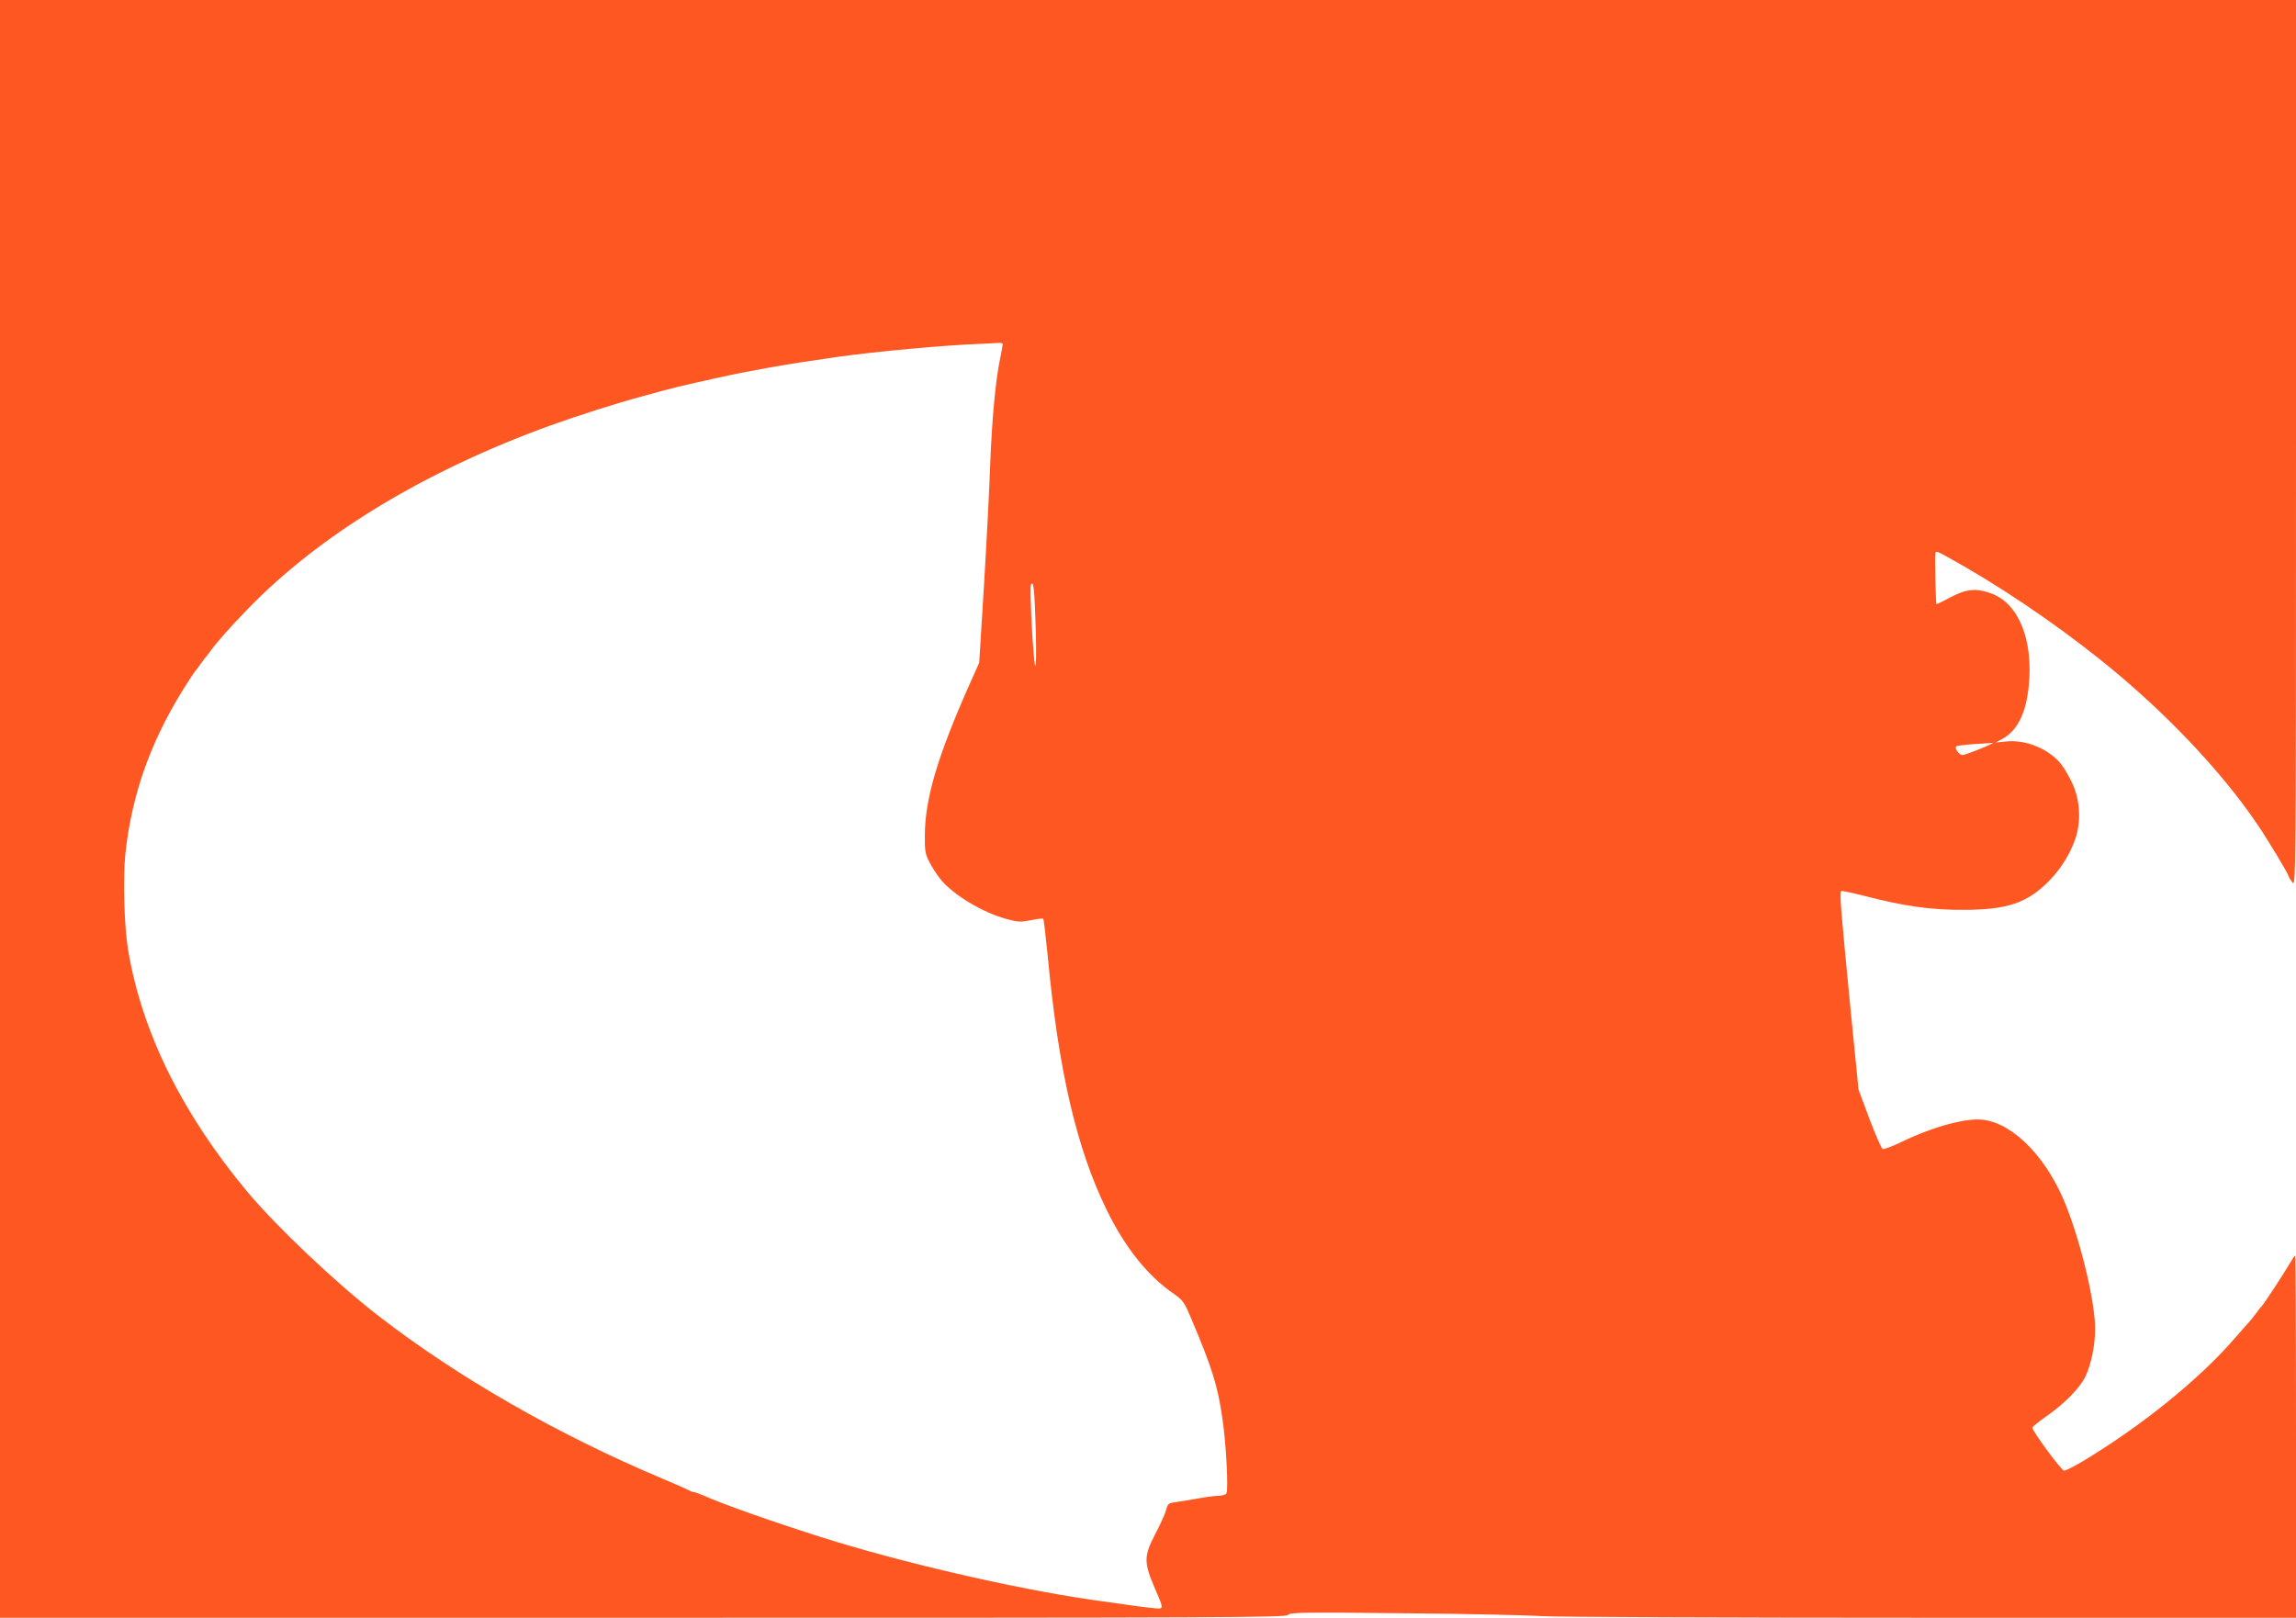
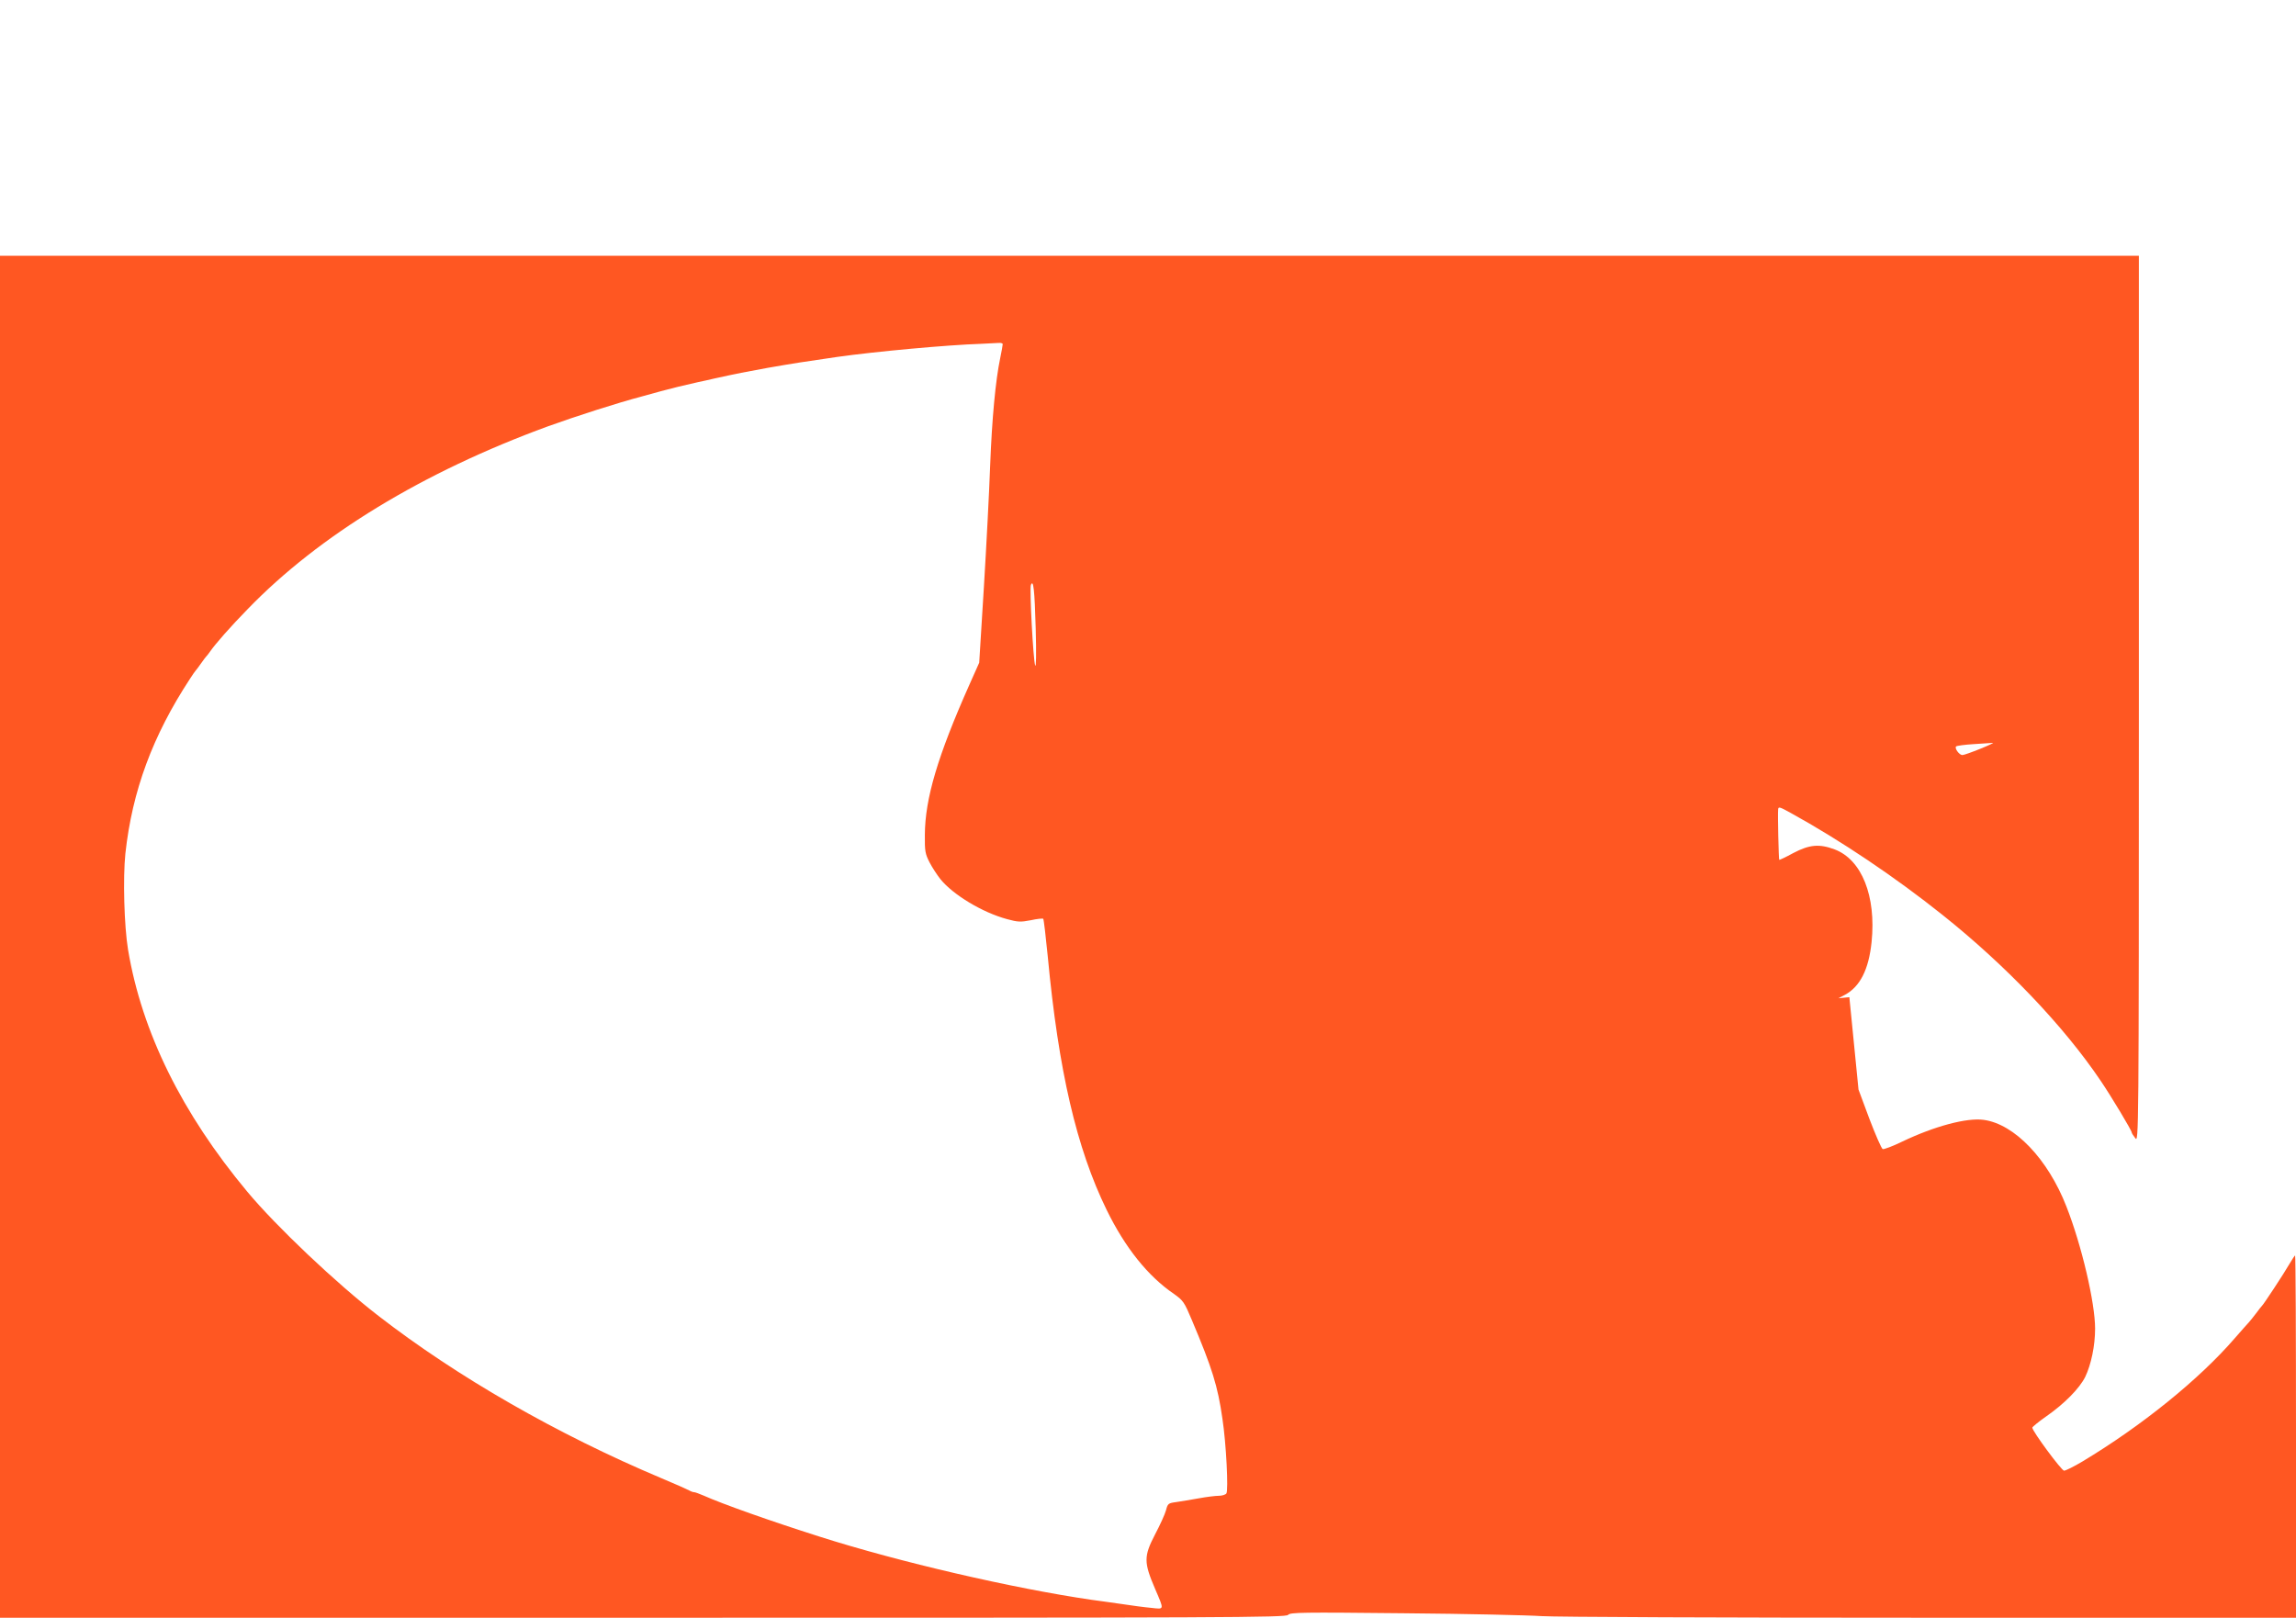
<svg xmlns="http://www.w3.org/2000/svg" version="1.0" width="1280pt" height="902pt" viewBox="0 0 1280 902" preserveAspectRatio="xMidYMid meet">
  <g transform="translate(0,902) scale(0.1,-0.1)" fill="#ff5722" stroke="none">
-     <path d="M0 4510 l0 -4510 3584 0 c3269 0 3585 1 3597 16 12 14 74 15 649 9 349 -3 694 -11 765 -16 74 -5 1011 -9 2168 -9 l2037 0 0 1010 c0 556 -2 1010 -5 1010 -2 0 -16 -21 -32 -48 -29 -51 -143 -224 -152 -232 -3 -3 -18 -21 -33 -42 -15 -20 -33 -42 -40 -50 -7 -7 -42 -47 -78 -88 -200 -232 -523 -492 -851 -689 -47 -28 -93 -51 -102 -51 -14 0 -177 220 -177 240 0 4 35 33 78 63 102 71 185 156 217 220 33 69 55 174 55 269 0 144 -75 465 -160 681 -103 265 -290 460 -461 483 -94 13 -274 -35 -454 -121 -53 -26 -102 -44 -109 -42 -7 3 -40 79 -74 168 l-61 164 -51 515 c-49 506 -55 582 -45 592 3 2 62 -10 132 -28 216 -56 367 -78 548 -77 245 0 357 38 479 162 66 68 118 151 147 238 32 96 25 214 -19 307 -17 37 -45 85 -62 106 -66 83 -195 137 -304 126 l-61 -6 36 19 c85 46 133 141 149 295 26 256 -55 459 -206 516 -86 32 -140 27 -230 -20 -42 -23 -78 -40 -79 -38 -3 3 -9 253 -6 281 1 17 9 14 69 -19 281 -155 584 -359 847 -569 355 -283 677 -621 882 -925 59 -87 173 -277 173 -288 0 -4 9 -18 20 -32 19 -25 20 -8 20 2448 l0 2472 -6400 0 -6400 0 0 -4510z m5590 2591 c0 -5 -6 -40 -14 -78 -26 -124 -46 -338 -56 -600 -5 -142 -21 -447 -35 -678 l-26 -420 -54 -121 c-178 -400 -248 -637 -249 -839 -1 -91 2 -106 26 -153 15 -29 42 -70 60 -93 71 -88 235 -187 373 -224 59 -16 74 -17 131 -6 36 8 67 11 70 8 3 -3 14 -97 25 -208 60 -639 161 -1072 328 -1414 103 -211 230 -370 375 -469 52 -37 58 -45 100 -145 114 -270 145 -369 171 -552 21 -137 34 -400 22 -416 -5 -7 -24 -13 -42 -13 -18 0 -68 -6 -111 -14 -44 -8 -100 -17 -126 -21 -45 -6 -48 -8 -58 -47 -6 -22 -34 -83 -61 -134 -63 -122 -63 -155 1 -304 51 -119 52 -113 -21 -105 -35 3 -111 13 -169 22 -58 8 -132 19 -165 23 -438 64 -1073 211 -1515 352 -274 87 -542 182 -647 229 -24 10 -47 19 -53 19 -6 0 -18 4 -28 10 -9 5 -80 37 -157 69 -579 244 -1136 564 -1575 904 -238 184 -570 499 -731 692 -365 438 -588 890 -665 1349 -22 133 -29 401 -15 537 38 349 152 657 360 974 14 22 28 42 31 45 3 3 17 21 30 40 13 19 27 37 30 40 3 3 13 15 21 27 29 42 114 139 209 236 399 413 978 765 1675 1020 155 56 388 131 525 167 19 5 67 18 105 29 69 18 115 30 205 50 25 5 65 14 90 20 137 30 168 36 300 60 149 26 196 33 388 61 212 30 615 67 802 73 41 2 85 4 98 5 12 1 22 -2 22 -7z m184 -1586 c4 -144 2 -221 -3 -205 -11 29 -32 427 -24 448 14 36 21 -27 27 -243z m5266 -670 c-47 -19 -92 -35 -100 -35 -17 0 -45 38 -35 48 4 4 48 10 98 13 51 3 99 6 107 7 8 1 -23 -14 -70 -33z" />
+     <path d="M0 4510 l0 -4510 3584 0 c3269 0 3585 1 3597 16 12 14 74 15 649 9 349 -3 694 -11 765 -16 74 -5 1011 -9 2168 -9 l2037 0 0 1010 c0 556 -2 1010 -5 1010 -2 0 -16 -21 -32 -48 -29 -51 -143 -224 -152 -232 -3 -3 -18 -21 -33 -42 -15 -20 -33 -42 -40 -50 -7 -7 -42 -47 -78 -88 -200 -232 -523 -492 -851 -689 -47 -28 -93 -51 -102 -51 -14 0 -177 220 -177 240 0 4 35 33 78 63 102 71 185 156 217 220 33 69 55 174 55 269 0 144 -75 465 -160 681 -103 265 -290 460 -461 483 -94 13 -274 -35 -454 -121 -53 -26 -102 -44 -109 -42 -7 3 -40 79 -74 168 l-61 164 -51 515 l-61 -6 36 19 c85 46 133 141 149 295 26 256 -55 459 -206 516 -86 32 -140 27 -230 -20 -42 -23 -78 -40 -79 -38 -3 3 -9 253 -6 281 1 17 9 14 69 -19 281 -155 584 -359 847 -569 355 -283 677 -621 882 -925 59 -87 173 -277 173 -288 0 -4 9 -18 20 -32 19 -25 20 -8 20 2448 l0 2472 -6400 0 -6400 0 0 -4510z m5590 2591 c0 -5 -6 -40 -14 -78 -26 -124 -46 -338 -56 -600 -5 -142 -21 -447 -35 -678 l-26 -420 -54 -121 c-178 -400 -248 -637 -249 -839 -1 -91 2 -106 26 -153 15 -29 42 -70 60 -93 71 -88 235 -187 373 -224 59 -16 74 -17 131 -6 36 8 67 11 70 8 3 -3 14 -97 25 -208 60 -639 161 -1072 328 -1414 103 -211 230 -370 375 -469 52 -37 58 -45 100 -145 114 -270 145 -369 171 -552 21 -137 34 -400 22 -416 -5 -7 -24 -13 -42 -13 -18 0 -68 -6 -111 -14 -44 -8 -100 -17 -126 -21 -45 -6 -48 -8 -58 -47 -6 -22 -34 -83 -61 -134 -63 -122 -63 -155 1 -304 51 -119 52 -113 -21 -105 -35 3 -111 13 -169 22 -58 8 -132 19 -165 23 -438 64 -1073 211 -1515 352 -274 87 -542 182 -647 229 -24 10 -47 19 -53 19 -6 0 -18 4 -28 10 -9 5 -80 37 -157 69 -579 244 -1136 564 -1575 904 -238 184 -570 499 -731 692 -365 438 -588 890 -665 1349 -22 133 -29 401 -15 537 38 349 152 657 360 974 14 22 28 42 31 45 3 3 17 21 30 40 13 19 27 37 30 40 3 3 13 15 21 27 29 42 114 139 209 236 399 413 978 765 1675 1020 155 56 388 131 525 167 19 5 67 18 105 29 69 18 115 30 205 50 25 5 65 14 90 20 137 30 168 36 300 60 149 26 196 33 388 61 212 30 615 67 802 73 41 2 85 4 98 5 12 1 22 -2 22 -7z m184 -1586 c4 -144 2 -221 -3 -205 -11 29 -32 427 -24 448 14 36 21 -27 27 -243z m5266 -670 c-47 -19 -92 -35 -100 -35 -17 0 -45 38 -35 48 4 4 48 10 98 13 51 3 99 6 107 7 8 1 -23 -14 -70 -33z" />
  </g>
</svg>